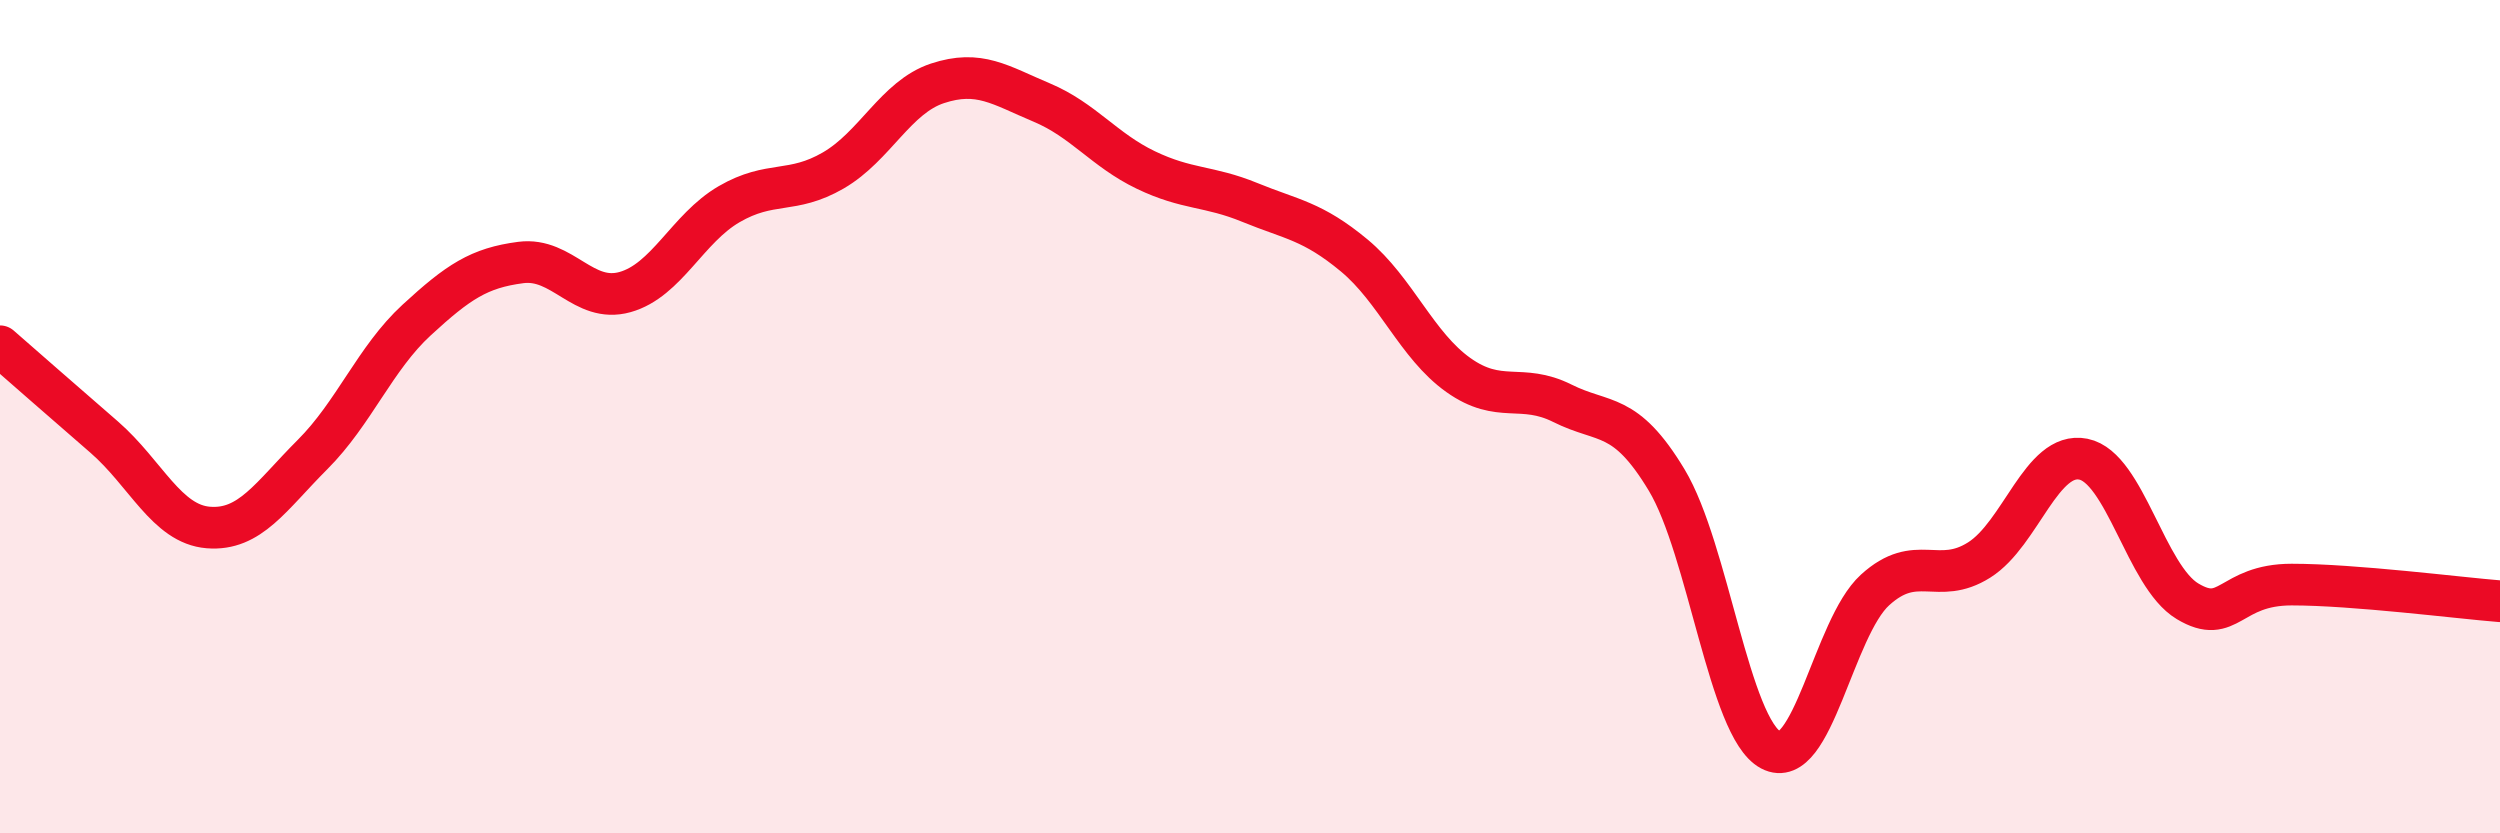
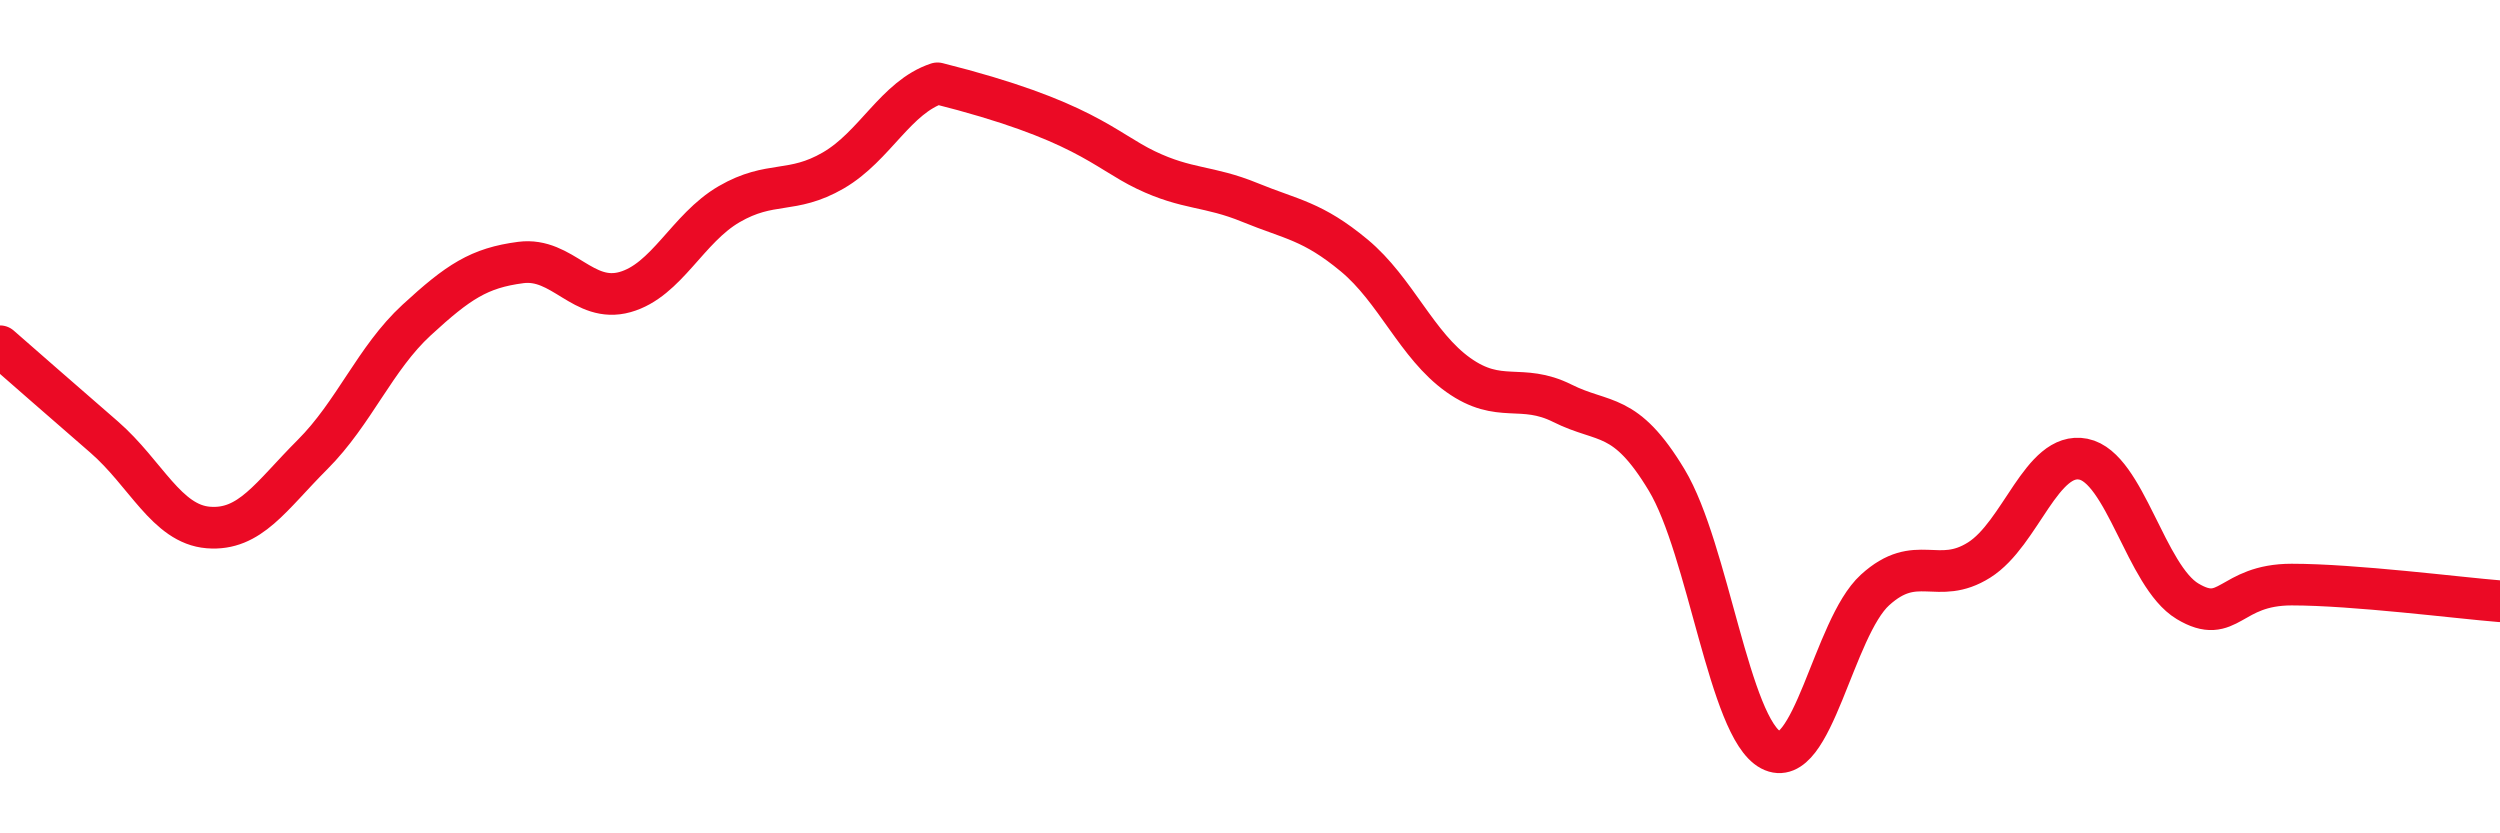
<svg xmlns="http://www.w3.org/2000/svg" width="60" height="20" viewBox="0 0 60 20">
-   <path d="M 0,8.31 C 0.5,8.75 1.5,9.62 2.5,10.49 C 3.5,11.36 4,12.58 5,12.66 C 6,12.74 6.5,11.91 7.5,10.91 C 8.5,9.91 9,8.6 10,7.68 C 11,6.76 11.5,6.43 12.5,6.3 C 13.5,6.17 14,7.29 15,7.01 C 16,6.73 16.5,5.48 17.5,4.9 C 18.5,4.32 19,4.67 20,4.09 C 21,3.51 21.5,2.33 22.5,2 C 23.5,1.67 24,2.04 25,2.46 C 26,2.88 26.5,3.6 27.5,4.08 C 28.5,4.56 29,4.45 30,4.86 C 31,5.27 31.5,5.3 32.5,6.13 C 33.5,6.96 34,8.29 35,9 C 36,9.71 36.5,9.18 37.5,9.68 C 38.5,10.18 39,9.86 40,11.52 C 41,13.18 41.5,17.47 42.5,18 C 43.5,18.53 44,15.07 45,14.16 C 46,13.25 46.5,14.07 47.5,13.44 C 48.5,12.81 49,10.82 50,11.02 C 51,11.22 51.5,13.83 52.5,14.43 C 53.5,15.03 53.5,14.03 55,14.03 C 56.5,14.03 59,14.35 60,14.43L60 20L0 20Z" fill="#EB0A25" opacity="0.1" stroke-linecap="round" stroke-linejoin="round" />
-   <path d="M 0,8.31 C 0.5,8.75 1.5,9.62 2.5,10.49 C 3.5,11.36 4,12.58 5,12.66 C 6,12.74 6.5,11.91 7.5,10.91 C 8.5,9.91 9,8.6 10,7.68 C 11,6.76 11.5,6.43 12.5,6.3 C 13.5,6.17 14,7.29 15,7.01 C 16,6.73 16.5,5.48 17.5,4.9 C 18.5,4.32 19,4.67 20,4.09 C 21,3.51 21.5,2.33 22.5,2 C 23.5,1.67 24,2.04 25,2.46 C 26,2.88 26.5,3.6 27.5,4.08 C 28.5,4.56 29,4.45 30,4.86 C 31,5.27 31.5,5.3 32.5,6.13 C 33.5,6.96 34,8.29 35,9 C 36,9.71 36.5,9.18 37.5,9.68 C 38.5,10.18 39,9.86 40,11.52 C 41,13.18 41.5,17.47 42.5,18 C 43.5,18.53 44,15.07 45,14.16 C 46,13.25 46.5,14.07 47.5,13.44 C 48.5,12.81 49,10.82 50,11.02 C 51,11.22 51.5,13.83 52.5,14.43 C 53.5,15.03 53.5,14.03 55,14.03 C 56.5,14.03 59,14.35 60,14.43" stroke="#EB0A25" stroke-width="1" fill="none" stroke-linecap="round" stroke-linejoin="round" />
+   <path d="M 0,8.31 C 0.5,8.75 1.5,9.62 2.5,10.49 C 3.5,11.36 4,12.58 5,12.66 C 6,12.74 6.5,11.91 7.5,10.91 C 8.5,9.91 9,8.6 10,7.68 C 11,6.76 11.5,6.43 12.5,6.3 C 13.5,6.17 14,7.29 15,7.01 C 16,6.73 16.5,5.48 17.5,4.9 C 18.5,4.32 19,4.67 20,4.09 C 21,3.51 21.5,2.33 22.5,2 C 26,2.88 26.5,3.6 27.5,4.08 C 28.5,4.56 29,4.45 30,4.86 C 31,5.27 31.5,5.3 32.5,6.13 C 33.5,6.96 34,8.29 35,9 C 36,9.71 36.5,9.18 37.5,9.68 C 38.5,10.18 39,9.86 40,11.52 C 41,13.18 41.5,17.47 42.5,18 C 43.5,18.53 44,15.07 45,14.16 C 46,13.25 46.5,14.07 47.5,13.44 C 48.5,12.81 49,10.82 50,11.02 C 51,11.22 51.5,13.83 52.5,14.43 C 53.5,15.03 53.5,14.03 55,14.03 C 56.5,14.03 59,14.35 60,14.43" stroke="#EB0A25" stroke-width="1" fill="none" stroke-linecap="round" stroke-linejoin="round" />
</svg>